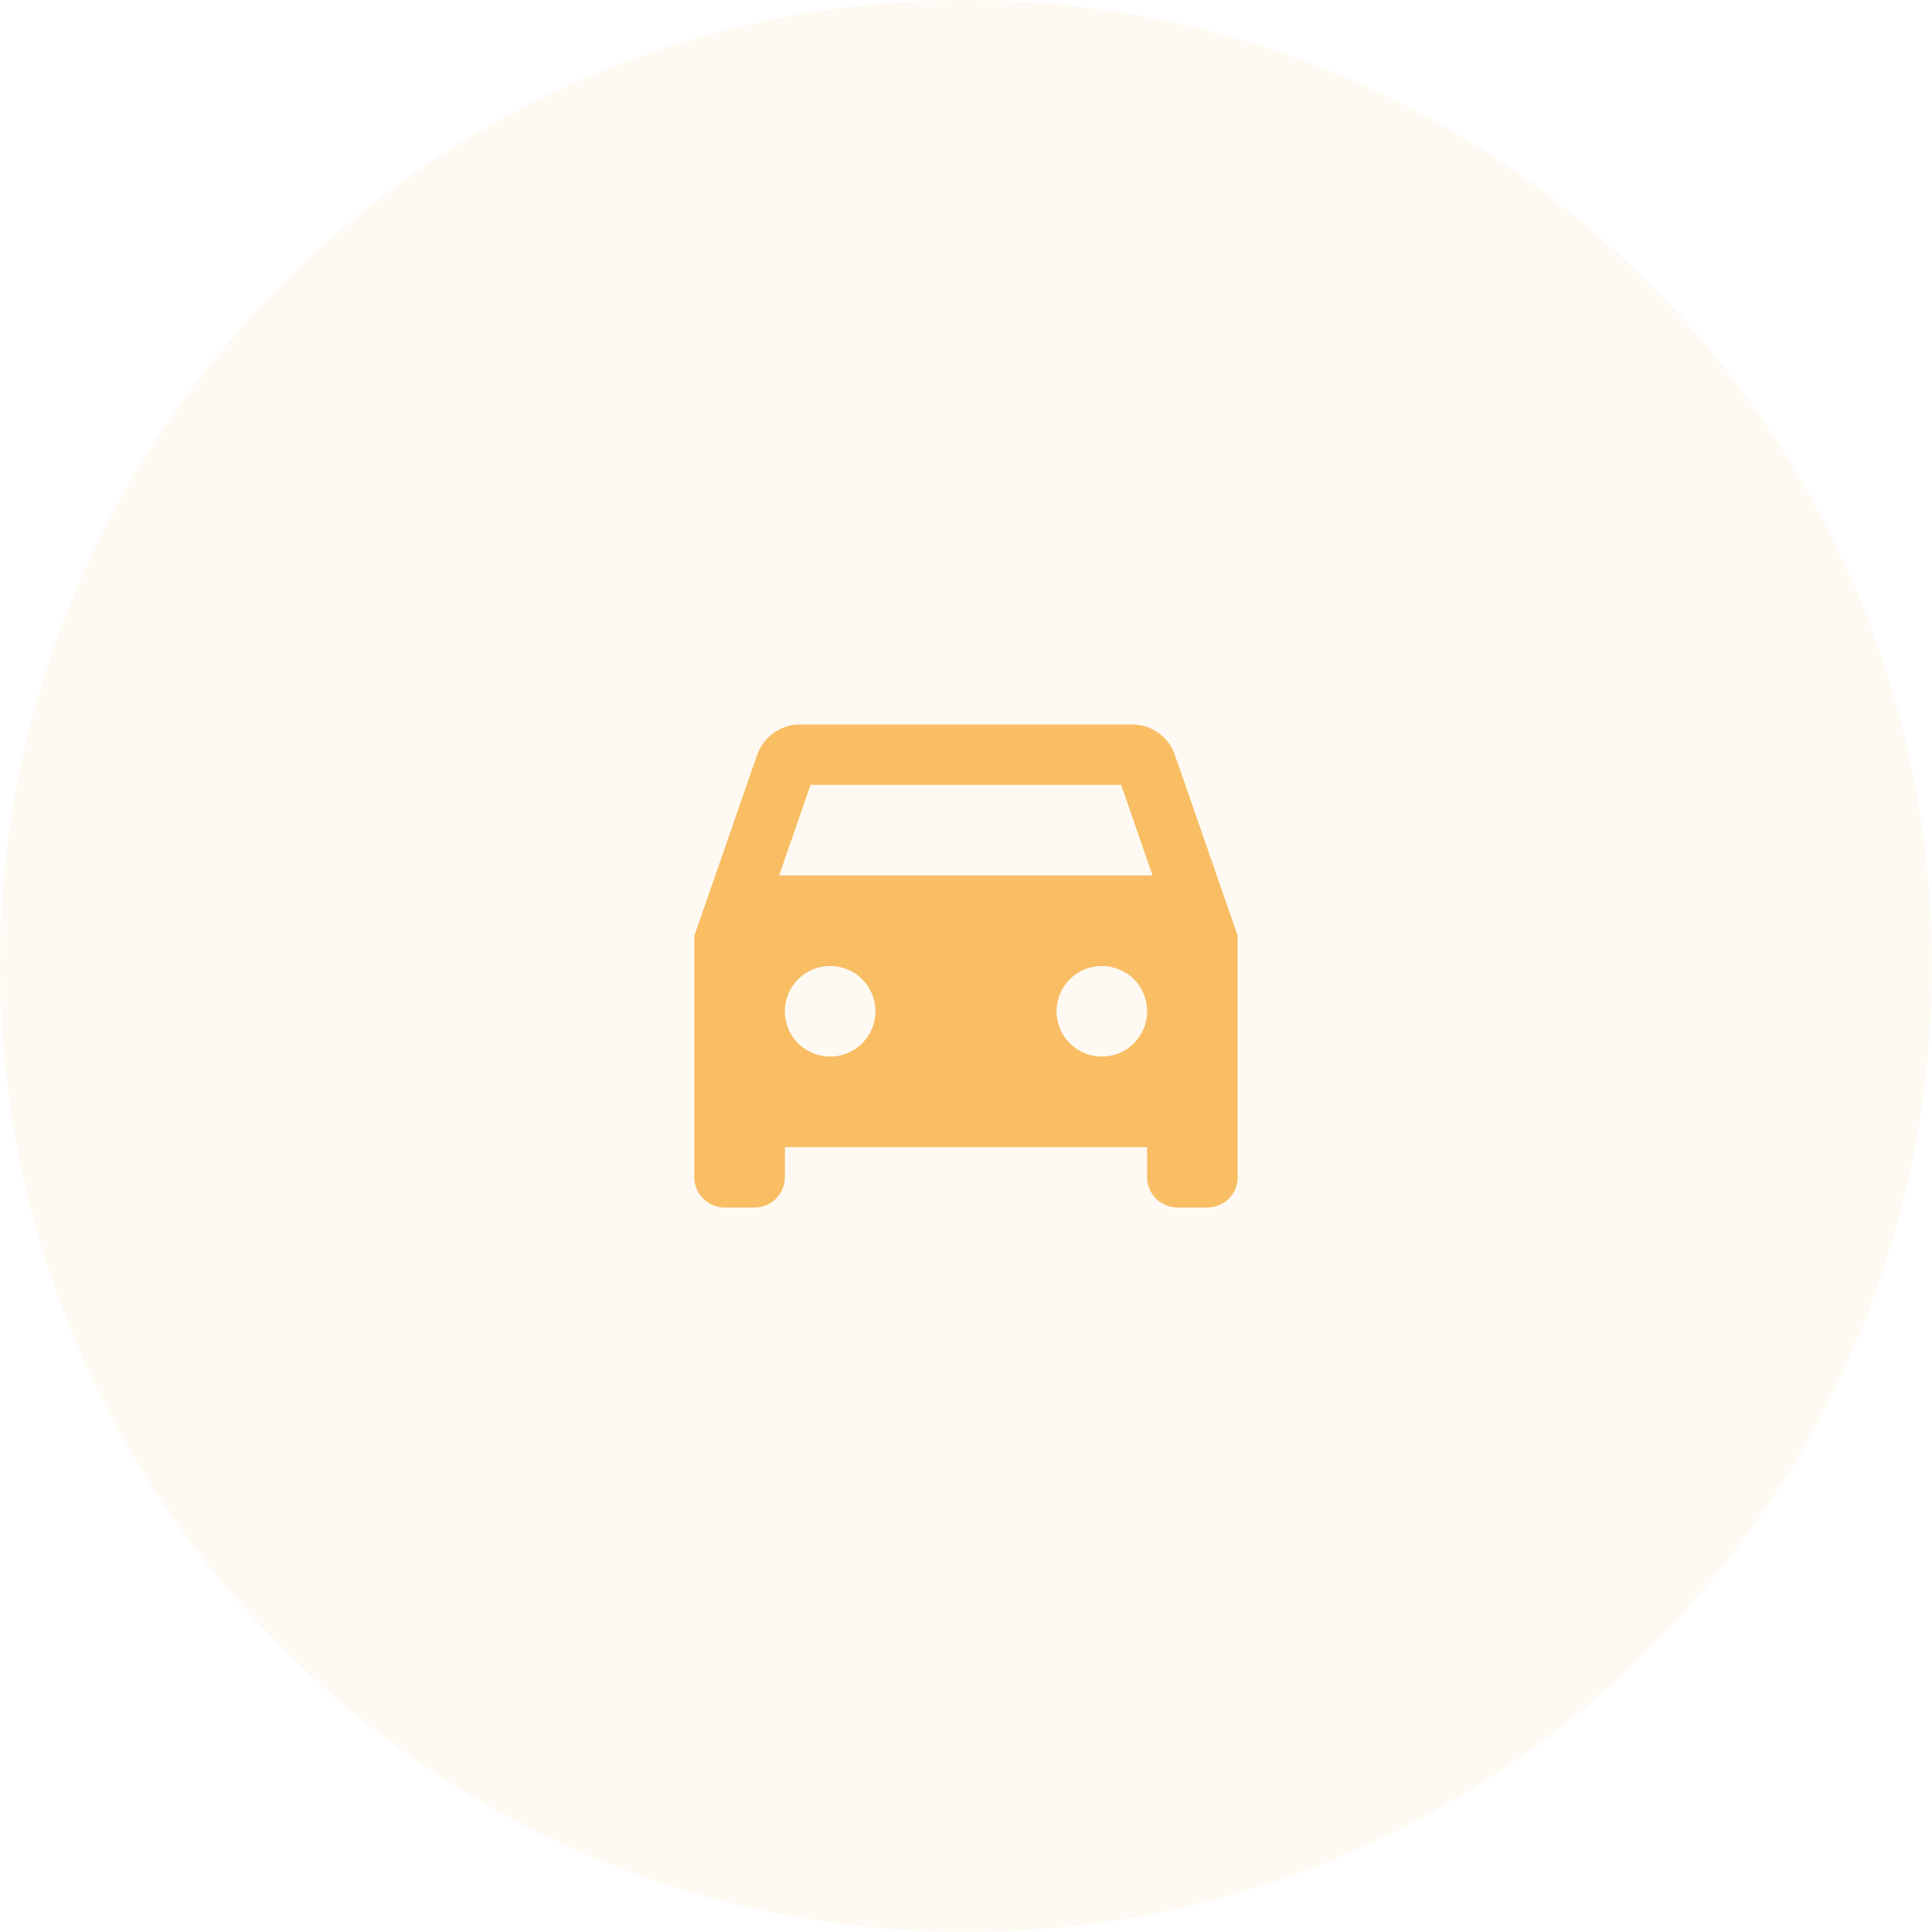
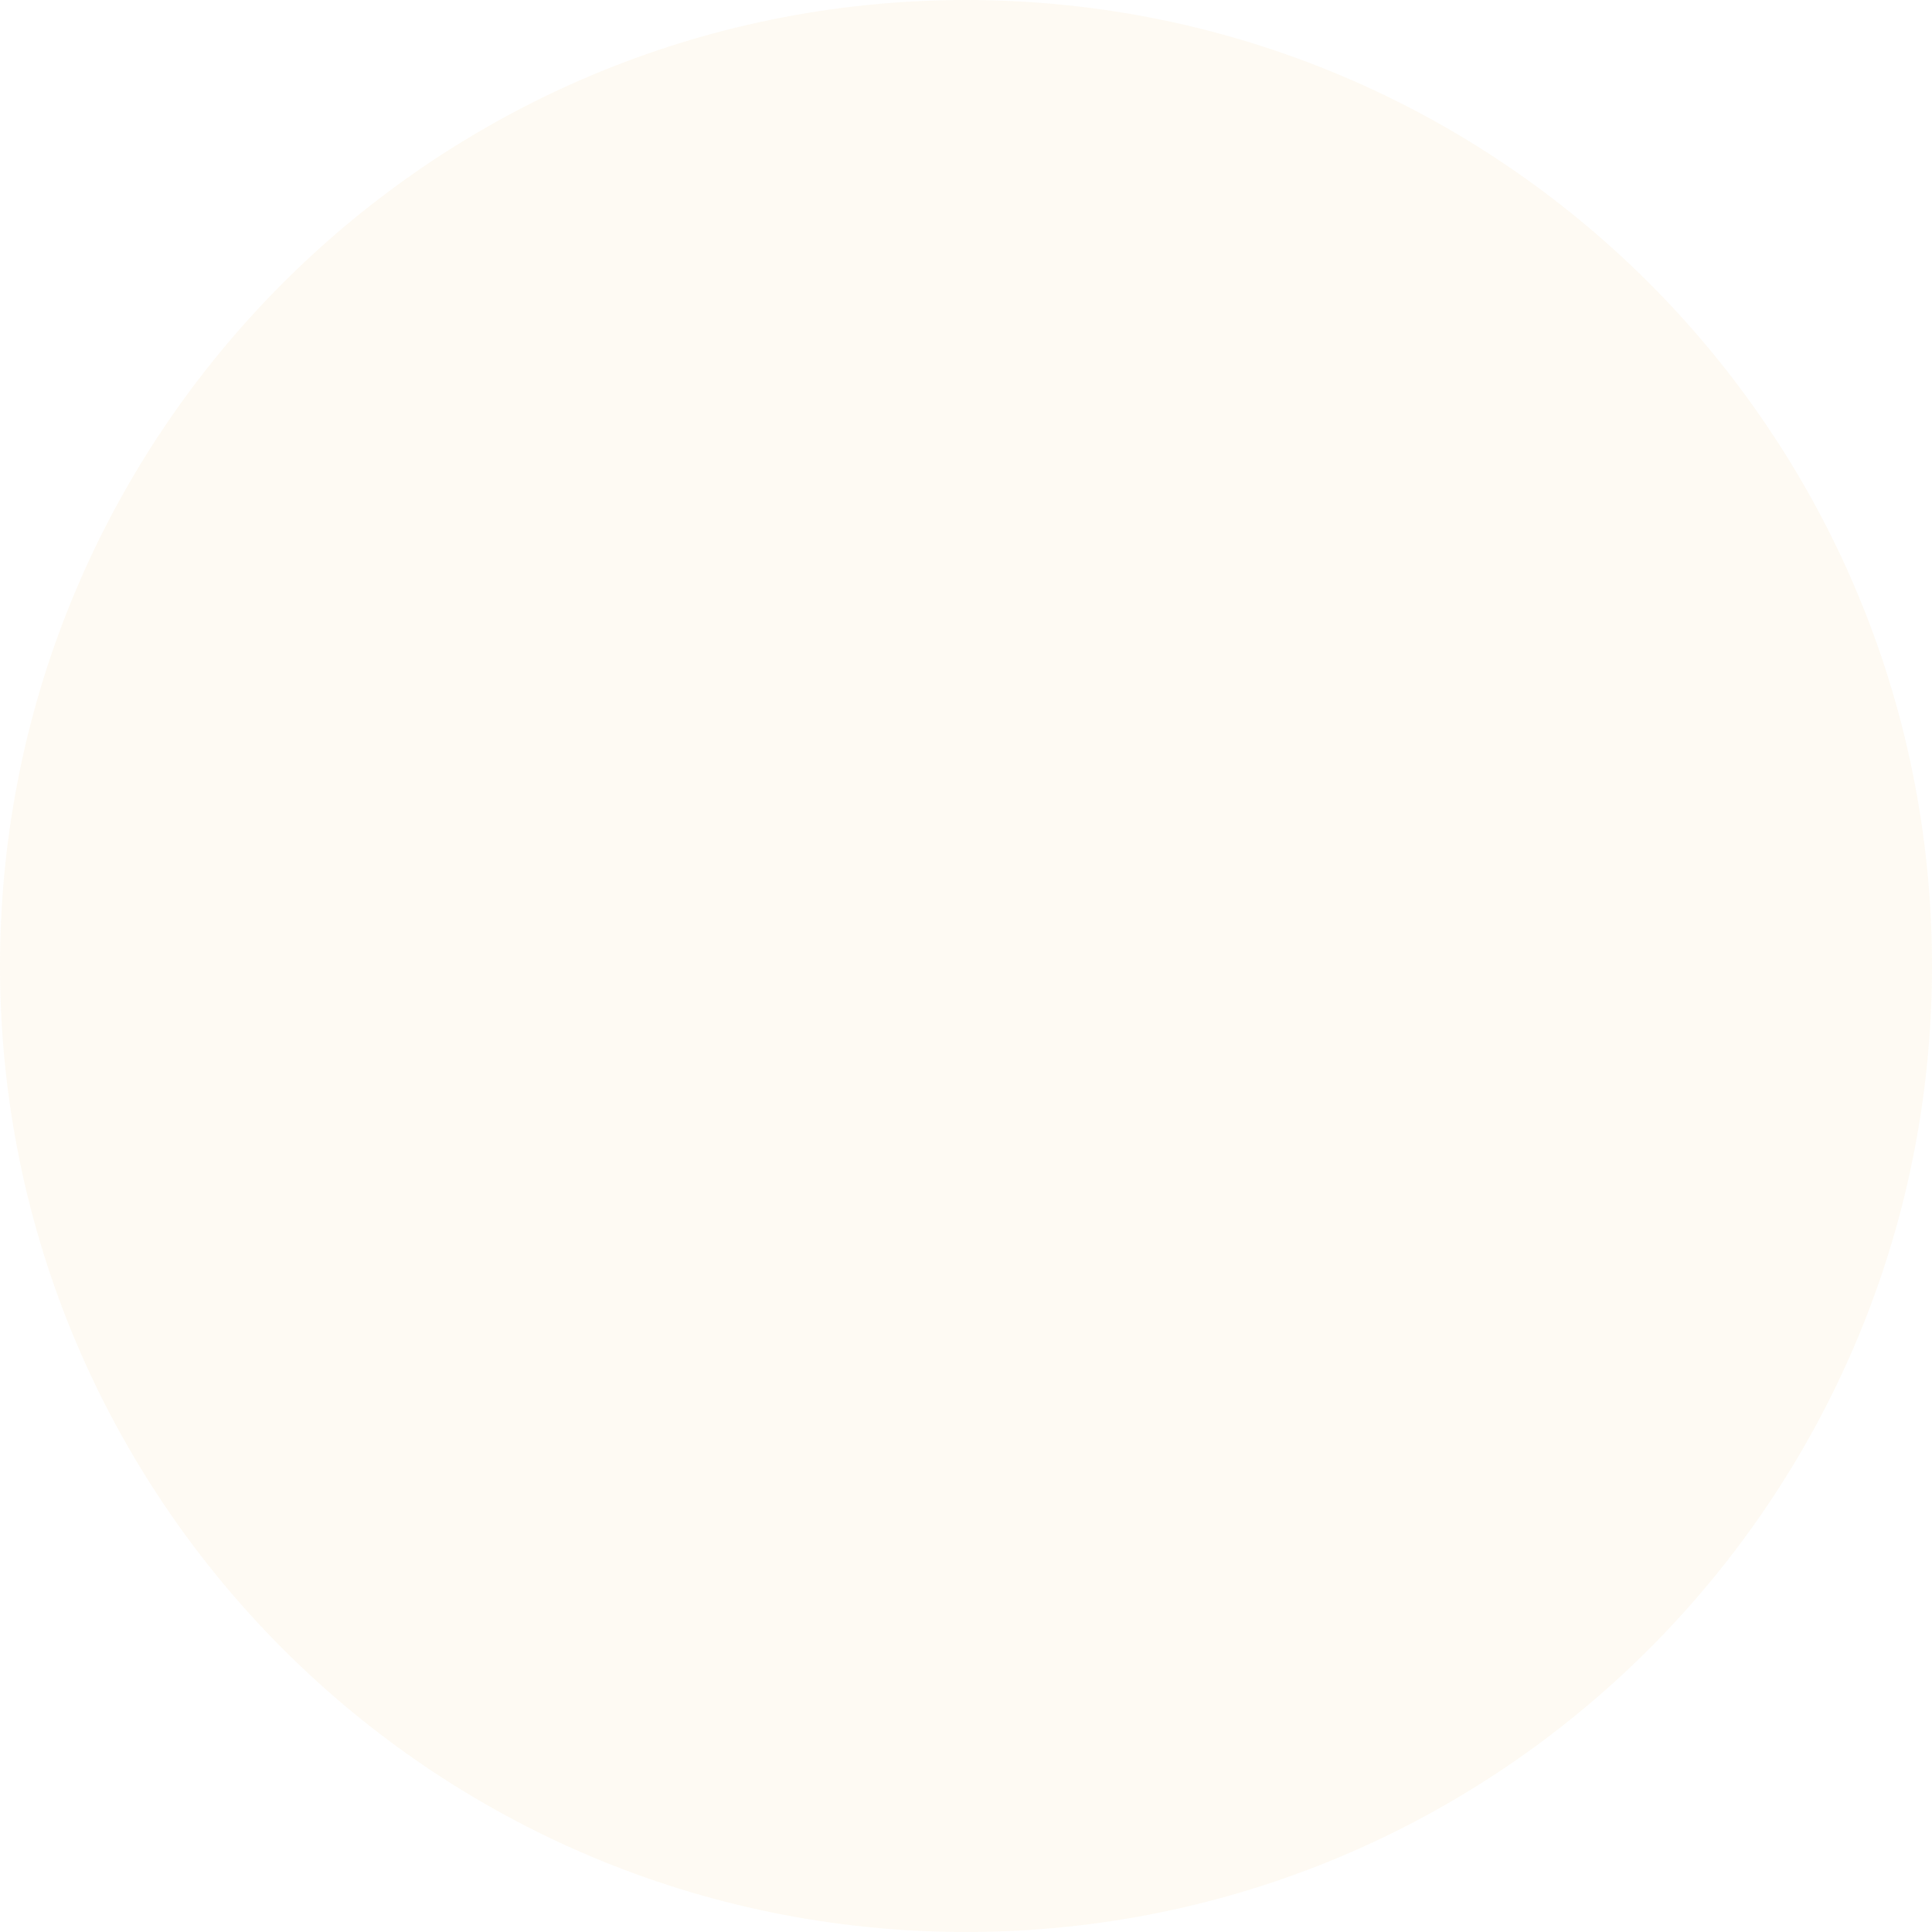
<svg xmlns="http://www.w3.org/2000/svg" id="Layer_2" viewBox="0 0 64 64">
  <defs>
    <style>.cls-1{fill:#f9bd64;}.cls-2{fill:rgba(249,189,100,.08);}</style>
  </defs>
  <g id="Layer_1-2">
    <g>
      <path class="cls-2" d="M32,0h0c17.67,0,32,14.33,32,32h0c0,17.67-14.33,32-32,32h0C14.33,64,0,49.67,0,32H0C0,14.33,14.33,0,32,0Z" />
-       <path class="cls-1" d="M38.92,25.01c-.2-.59-.76-1.01-1.42-1.01h-11c-.66,0-1.21,.42-1.42,1.01l-2.08,5.99v8c0,.55,.45,1,1,1h1c.55,0,1-.45,1-1v-1h12v1c0,.55,.45,1,1,1h1c.55,0,1-.45,1-1v-8l-2.08-5.99Zm-11.42,9.99c-.83,0-1.5-.67-1.5-1.5s.67-1.5,1.5-1.5,1.5,.67,1.5,1.5-.67,1.5-1.5,1.5Zm9,0c-.83,0-1.5-.67-1.5-1.5s.67-1.5,1.5-1.5,1.5,.67,1.5,1.5-.67,1.5-1.5,1.5Zm-10.69-6l1.04-3h10.29l1.04,3h-12.37Z" />
    </g>
  </g>
</svg>